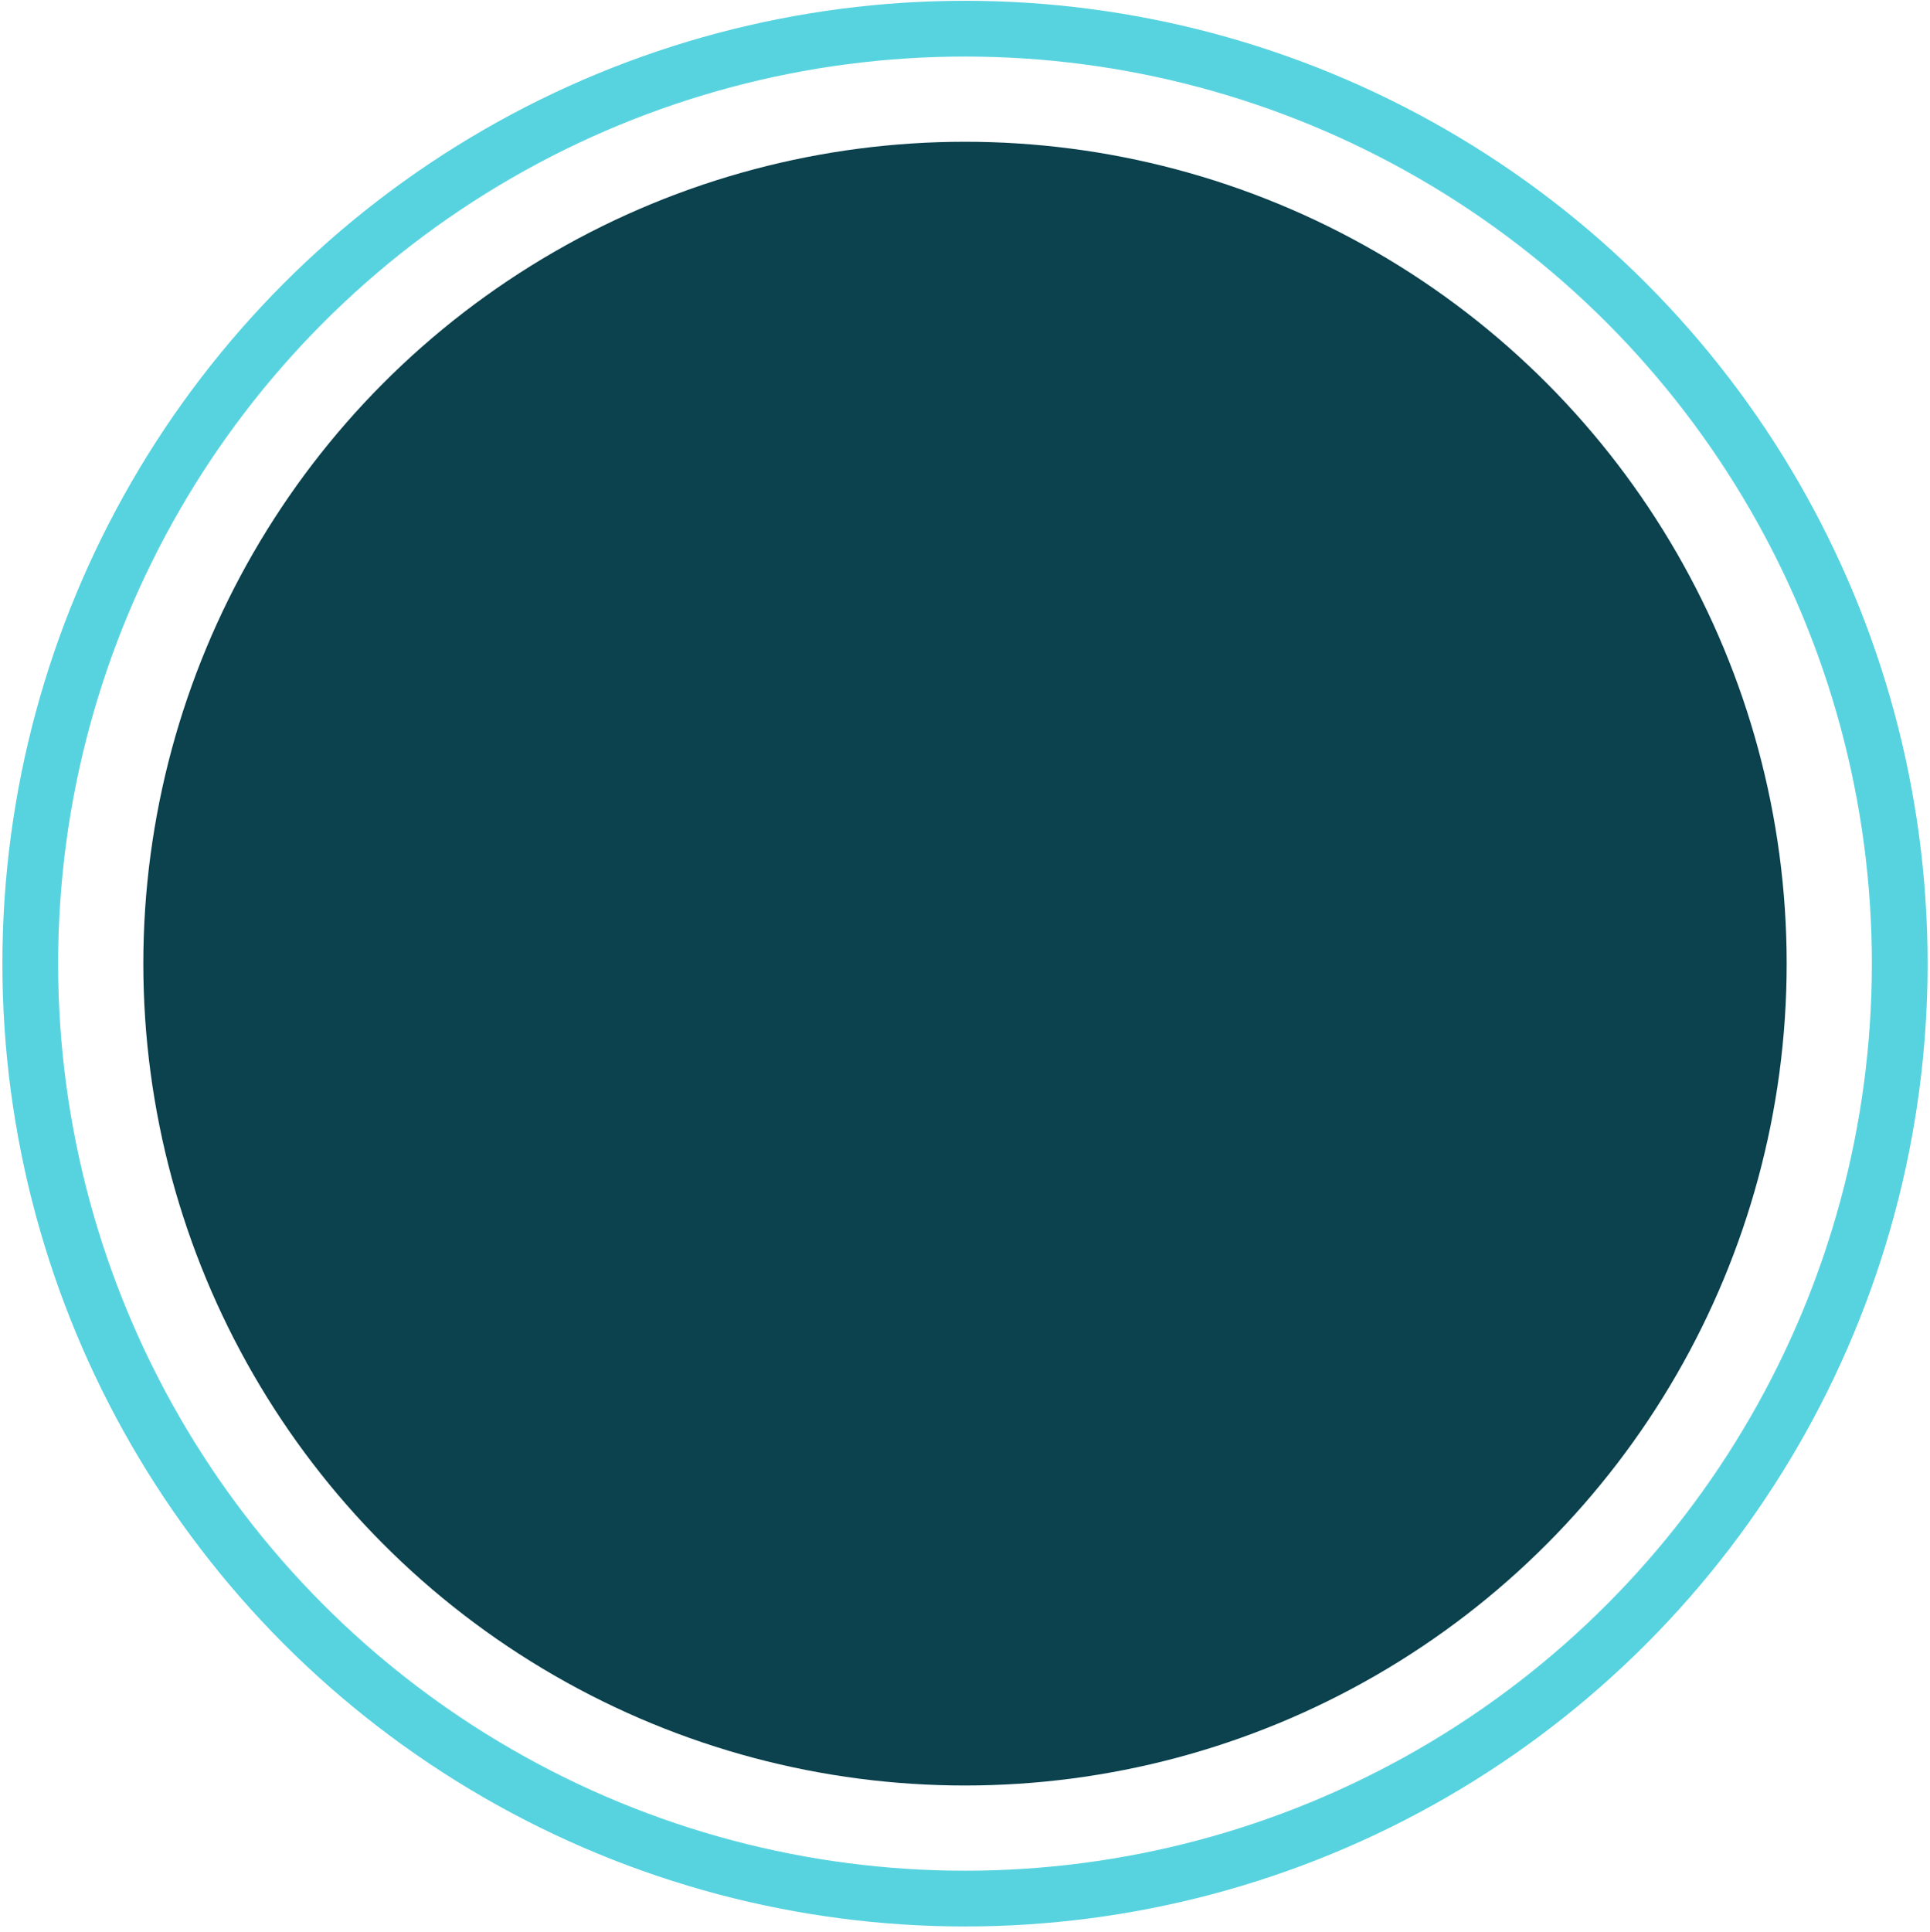
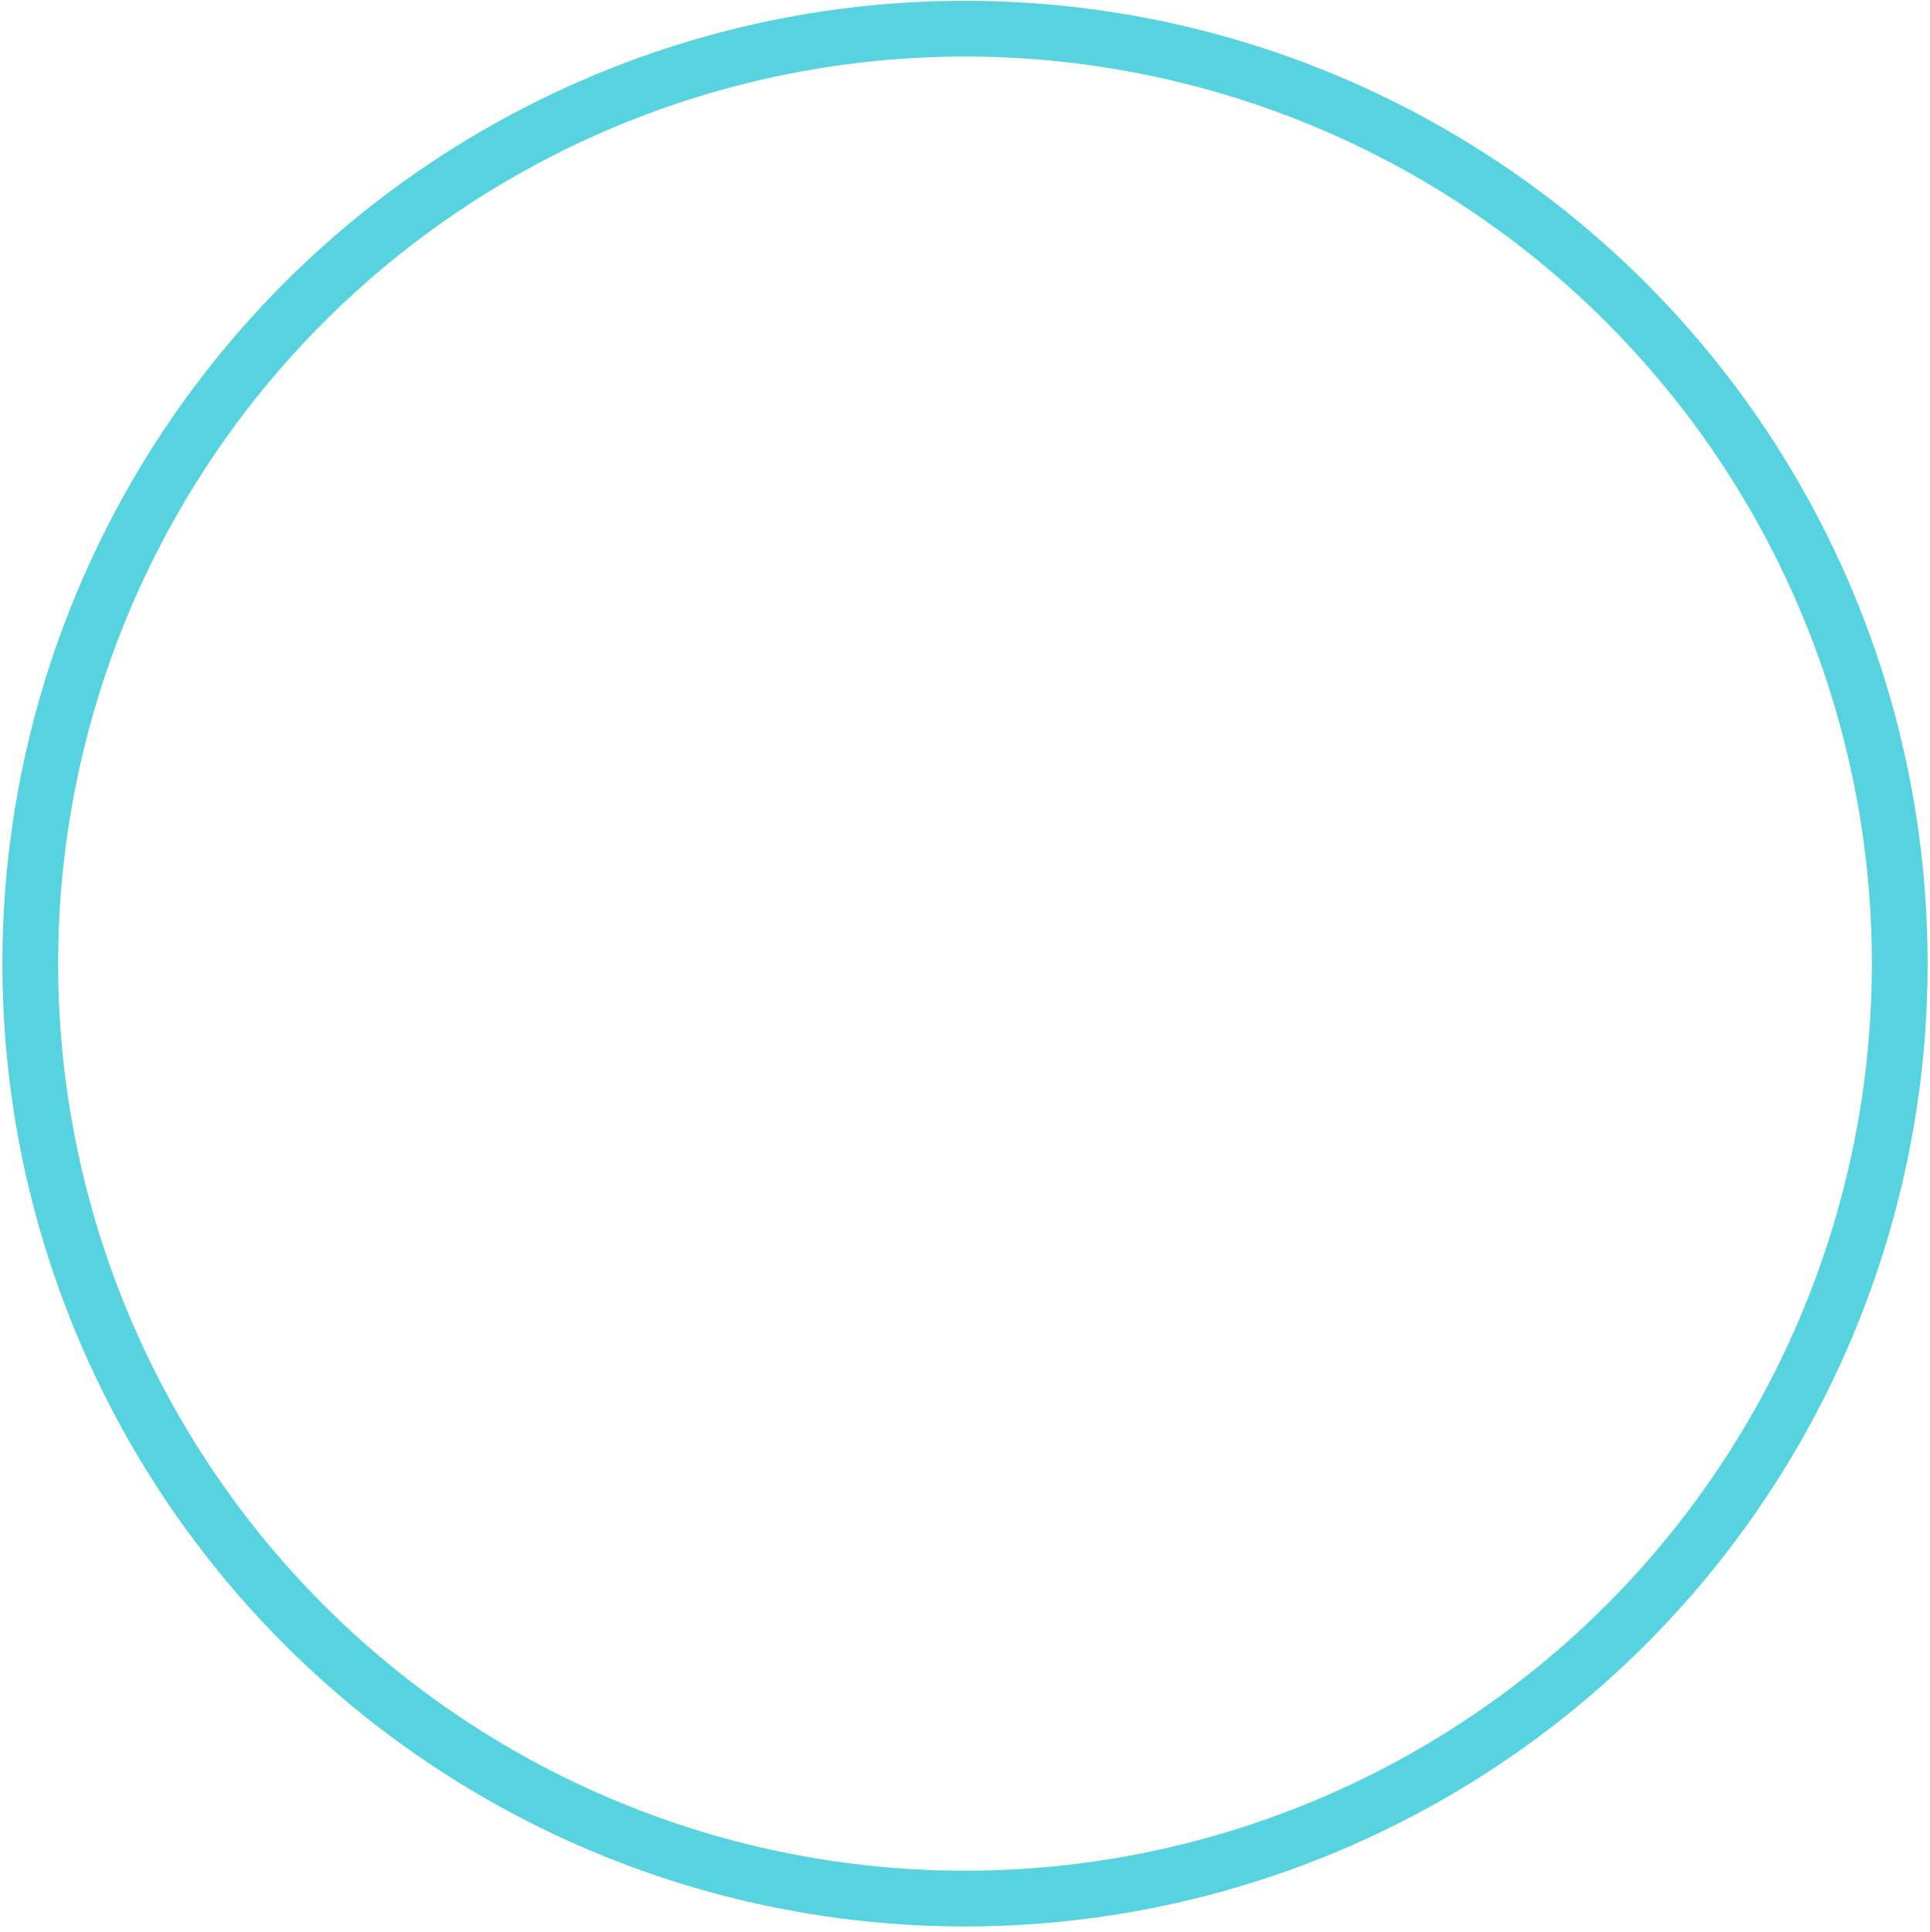
<svg xmlns="http://www.w3.org/2000/svg" version="1.1" viewBox="0 0 121.2 121.3">
  <defs>
    <style>
      .circle{fill:#0c424e;}
      .ring {stroke: #57d3e0; fill: transparent; stroke-width: 3.5px;}
      @media (prefers-color-scheme: dark) {
      .circle{fill:#fffff0;}
      }
    </style>
  </defs>
  <g>
    <g id="Layer_1">
      <g id="Layer_1-2" data-name="Layer_1">
        <g>
-           <circle class="circle" cx="60.6" cy="60.5" r="51.6" />
          <circle class="ring" cx="60.6" cy="60.5" r="58.7" />
        </g>
      </g>
    </g>
  </g>
</svg>